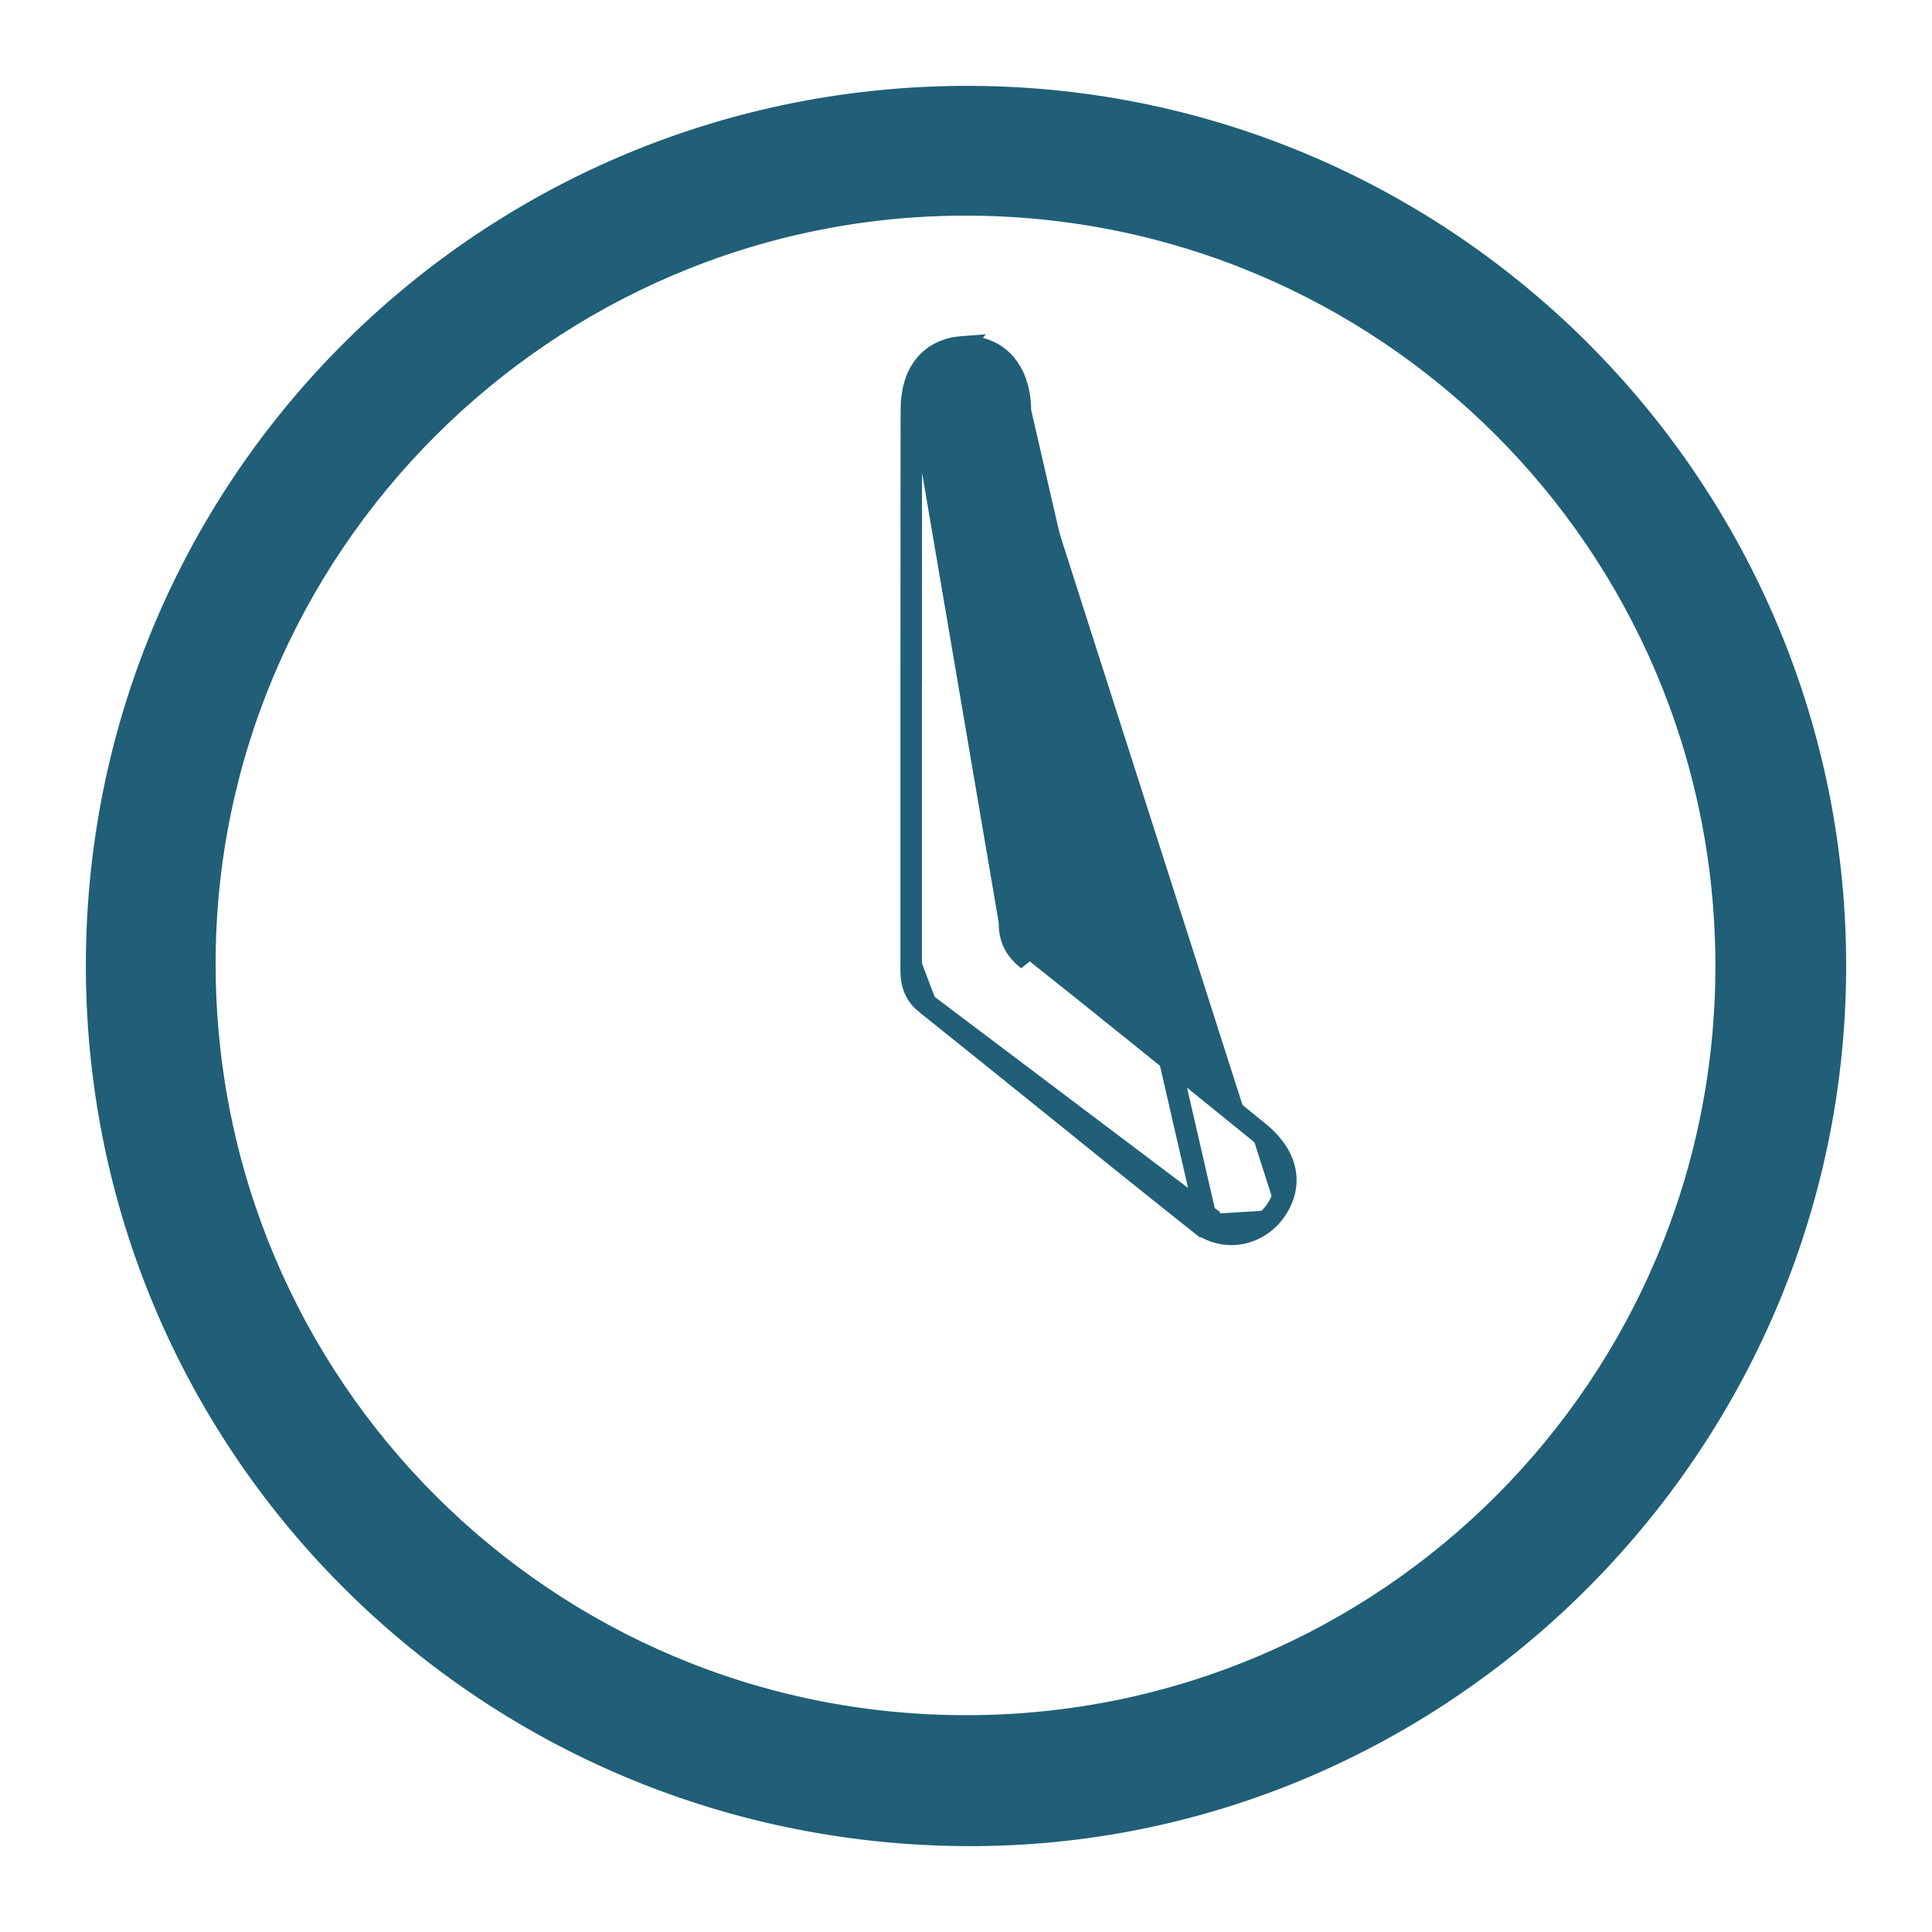
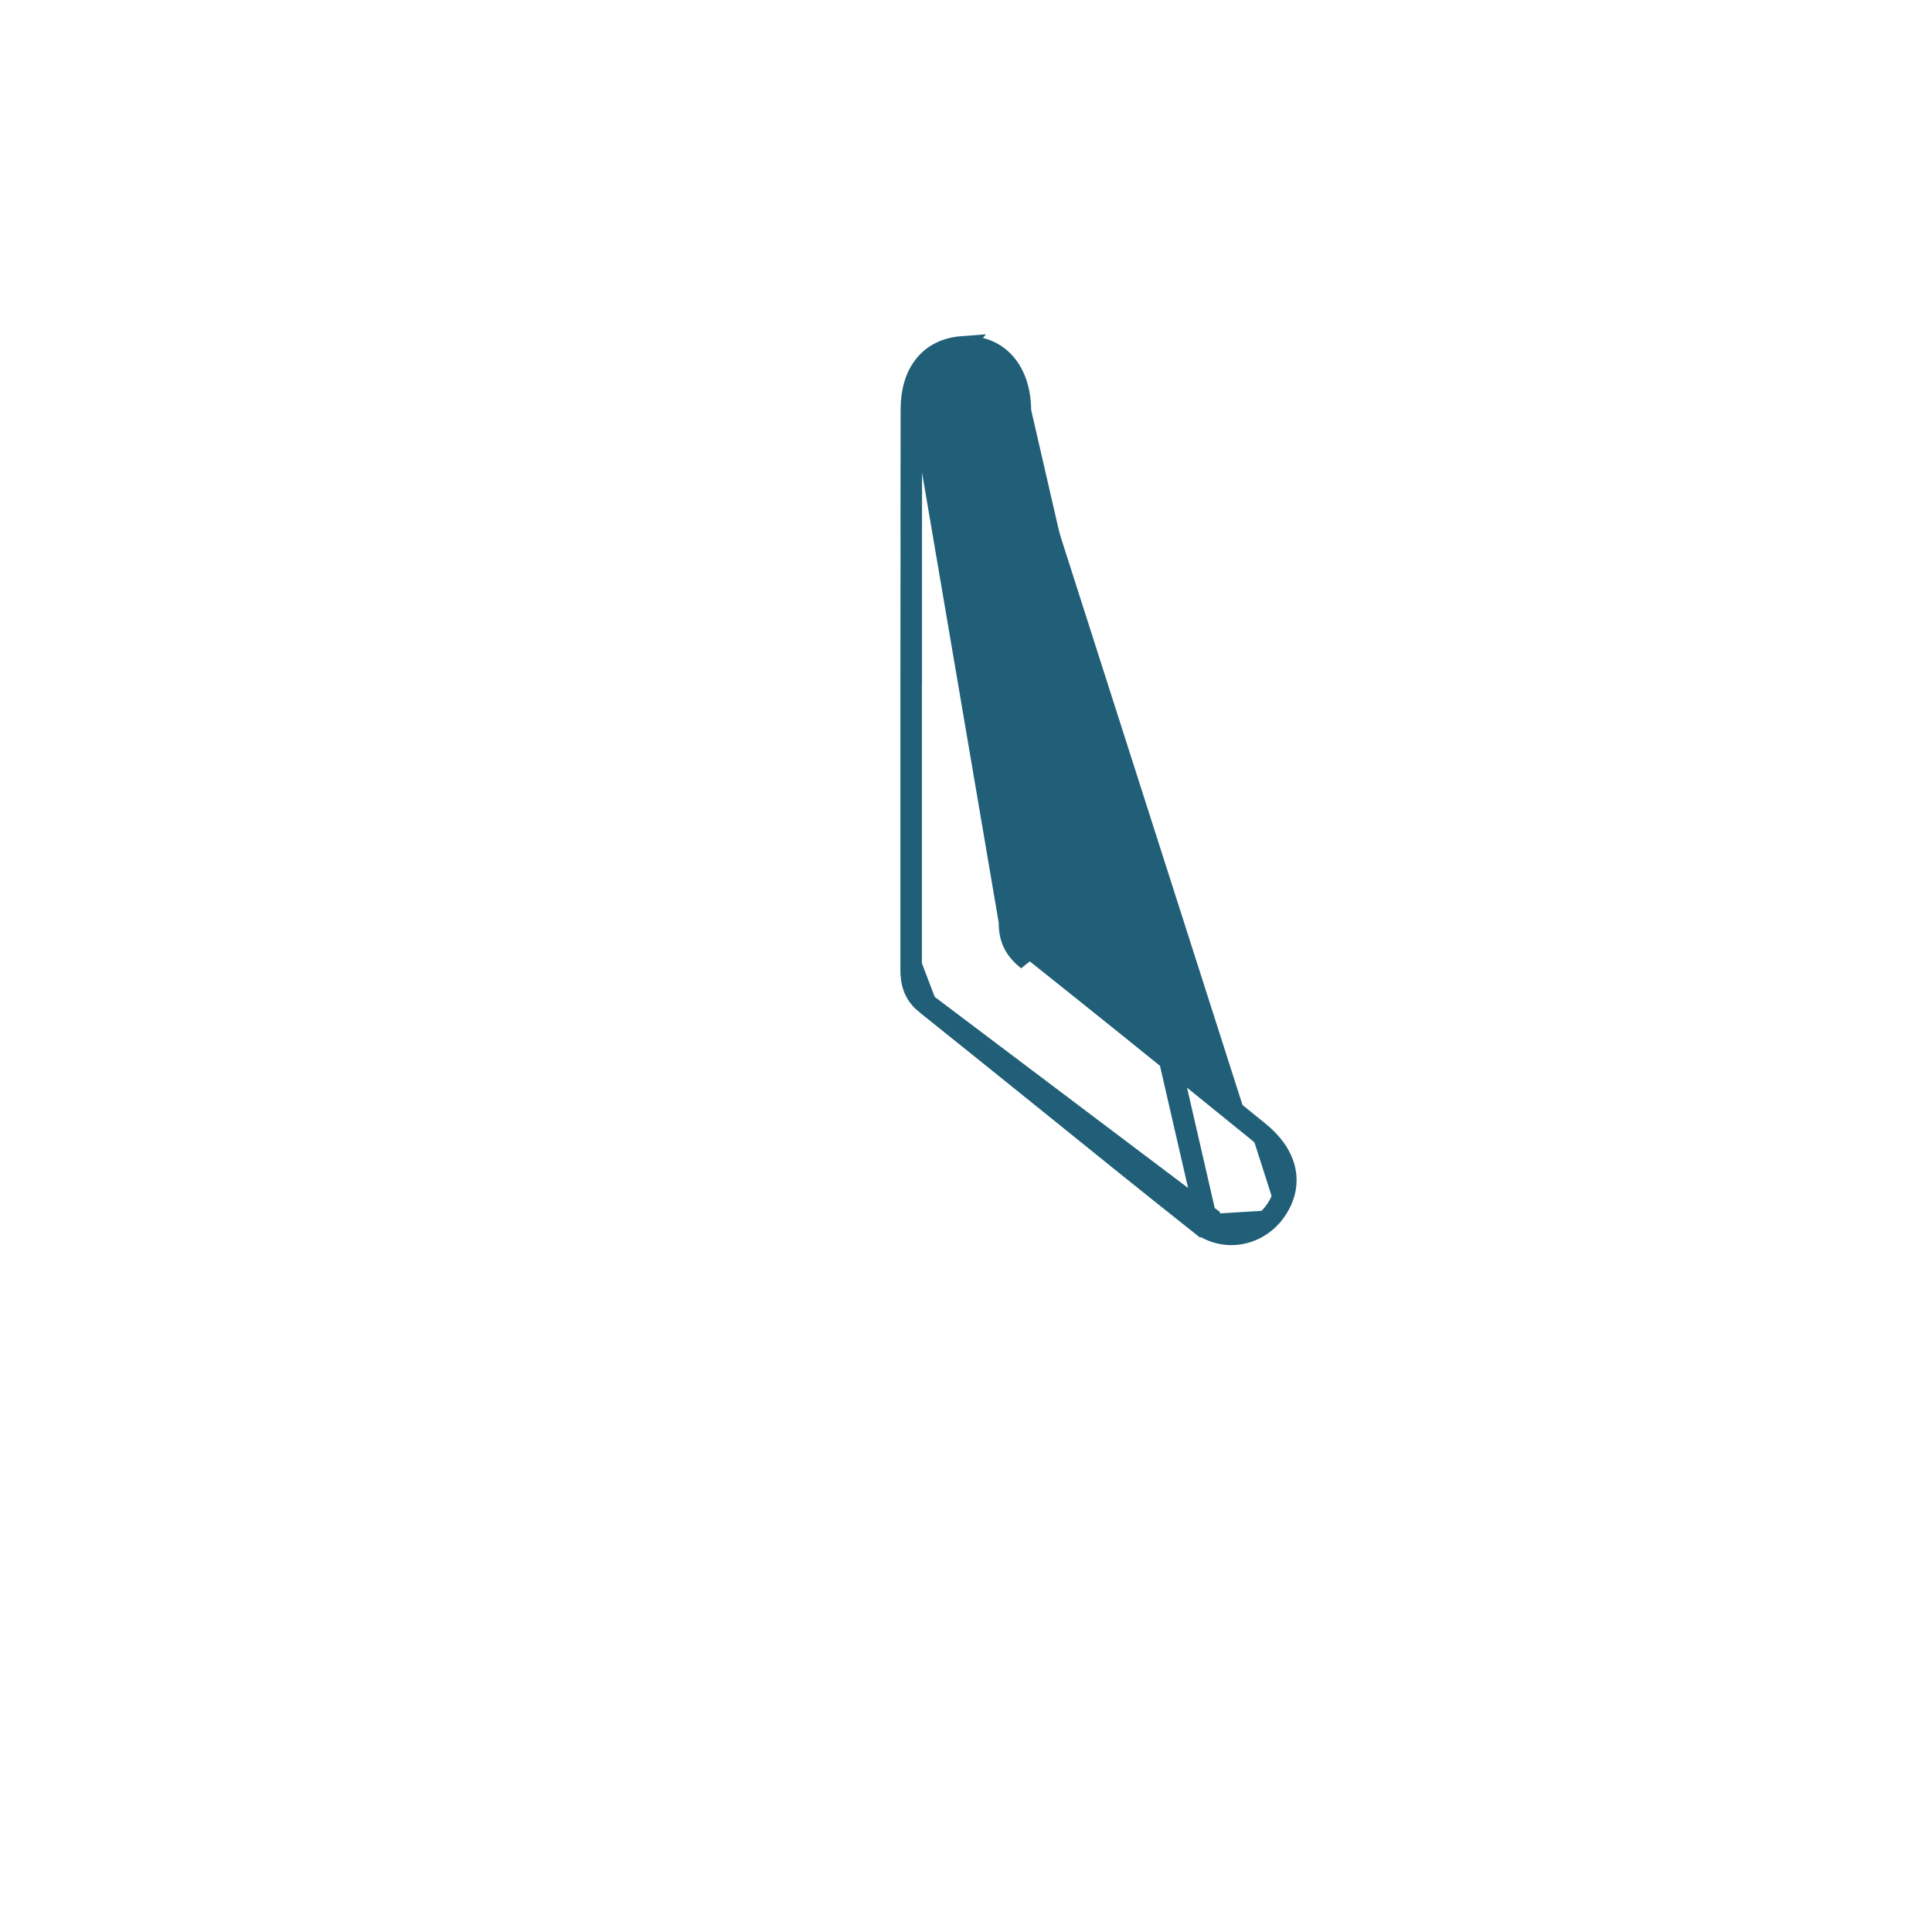
<svg xmlns="http://www.w3.org/2000/svg" width="18" height="18" viewBox="0 0 18 18" fill="none">
-   <path d="M0.9 8.951L0.9 8.951C0.877 13.444 4.494 17.08 9.007 17.1C13.427 17.119 17.077 13.483 17.1 9.042C17.124 4.57 13.51 0.917 9.044 0.9C4.561 0.883 0.924 4.478 0.9 8.951ZM8.992 1.909L8.992 1.909C12.903 1.907 16.068 5.062 16.082 8.976C16.095 12.896 12.927 16.078 9.006 16.08C5.086 16.083 1.915 12.915 1.909 8.99L1.809 8.99L1.909 8.99C1.902 5.099 5.091 1.911 8.992 1.909Z" fill="#205F77" stroke="#205F77" stroke-width="0.2" />
  <path d="M9.405 8.589C9.409 8.071 9.408 7.552 9.408 7.033C9.407 6.842 9.407 6.651 9.407 6.46C9.407 6.168 9.407 5.875 9.408 5.583C9.408 4.999 9.409 4.415 9.407 3.83C9.406 3.501 9.235 3.312 8.969 3.332C8.731 3.349 8.592 3.518 8.591 3.811L9.405 8.589ZM9.405 8.589C9.403 8.744 9.454 8.846 9.576 8.943L9.405 8.589ZM8.491 3.811L8.491 3.81C8.492 3.65 8.53 3.51 8.613 3.406C8.697 3.3 8.819 3.243 8.961 3.232L8.491 3.811ZM8.491 3.811C8.489 4.435 8.49 5.06 8.49 5.685C8.49 5.886 8.49 6.087 8.49 6.288H8.489M8.491 3.811L8.489 6.288M9.507 3.83L9.507 3.83C9.509 4.414 9.508 4.999 9.508 5.584C9.507 5.876 9.507 6.168 9.507 6.46C9.507 6.65 9.507 6.841 9.508 7.032C9.508 7.551 9.509 8.071 9.505 8.59L9.505 8.591C9.504 8.656 9.514 8.704 9.534 8.744C9.553 8.784 9.585 8.822 9.638 8.864L9.638 8.864C10.29 9.382 10.938 9.906 11.585 10.431C11.632 10.469 11.679 10.508 11.727 10.546L11.727 10.546C11.852 10.647 11.937 10.764 11.968 10.893C11.999 11.024 11.969 11.155 11.889 11.273M9.507 3.83L11.228 11.313M9.507 3.83C9.507 3.65 9.459 3.494 9.362 3.384M9.507 3.83L9.362 3.384M11.889 11.273L11.806 11.217L11.889 11.273C11.889 11.273 11.889 11.273 11.889 11.273ZM11.889 11.273C11.731 11.509 11.408 11.583 11.166 11.391L11.228 11.313M11.228 11.313L11.166 11.391C10.679 11.005 10.194 10.613 9.71 10.222C9.348 9.931 8.987 9.639 8.625 9.35L11.228 11.313ZM8.489 6.288V6.388M8.489 6.288V6.388M8.489 6.388V6.393V6.398V6.403V6.408V6.413V6.418V6.423V6.428V6.433V6.438V6.443V6.448V6.453V6.458V6.463V6.468V6.473V6.478V6.483V6.488V6.493V6.498V6.503V6.508V6.513V6.518V6.523V6.528V6.533V6.538V6.544V6.549V6.554V6.559V6.564V6.569V6.574V6.579V6.584V6.589V6.594V6.599V6.604V6.609V6.614V6.619V6.624V6.629V6.634V6.639V6.644V6.649V6.654V6.659V6.664V6.669V6.674V6.679V6.684V6.689V6.695V6.7V6.705V6.71V6.715V6.72V6.725V6.73V6.735V6.74V6.745V6.75V6.755V6.76V6.765V6.77V6.775V6.78V6.785V6.79V6.795V6.8V6.805V6.81V6.815V6.82V6.825V6.83V6.835V6.84V6.845V6.851V6.856V6.861V6.866V6.871V6.876V6.881V6.886V6.891V6.896V6.901V6.906V6.911V6.916V6.921V6.926V6.931V6.936V6.941V6.946V6.951V6.956V6.961V6.966V6.971V6.976V6.981V6.986V6.991V6.996V7.002V7.007V7.012V7.017V7.022V7.027V7.032V7.037V7.042V7.047V7.052V7.057V7.062V7.067V7.072V7.077V7.082V7.087V7.092V7.097V7.102V7.107V7.112V7.117V7.122V7.127V7.132V7.137V7.142V7.147V7.152V7.158V7.163V7.168V7.173V7.178V7.183V7.188V7.193V7.198V7.203V7.208V7.213V7.218V7.223V7.228V7.233V7.238V7.243V7.248V7.253V7.258V7.263V7.268V7.273V7.278V7.283V7.288V7.293V7.298V7.303V7.308V7.314V7.319V7.324V7.329V7.334V7.339V7.344V7.349V7.354V7.359V7.364V7.369V7.374V7.379V7.384V7.389V7.394V7.399V7.404V7.409V7.414V7.419V7.424V7.429V7.434V7.439V7.444V7.449V7.454V7.459V7.465V7.47V7.475V7.48V7.485V7.49V7.495V7.5V7.505V7.51V7.515V7.52V7.525V7.53V7.535V7.54V7.545V7.55V7.555V7.56V7.565V7.57V7.575V7.58V7.585V7.59V7.595V7.6V7.605V7.61V7.615V7.62V7.626V7.631V7.636V7.641V7.646V7.651V7.656V7.661V7.666V7.671V7.676V7.681V7.686V7.691V7.696V7.701V7.706V7.711V7.716V7.721V7.726V7.731V7.736V7.741V7.746V7.751V7.756V7.761V7.766V7.771V7.777V7.782V7.787V7.792V7.797V7.802V7.807V7.812V7.817V7.822V7.827V7.832V7.837V7.842V7.847V7.852V7.857V7.862V7.867V7.872V7.877V7.882V7.887V7.892V7.897V7.902V7.907V7.912V7.917V7.922V7.927V7.933V7.938V7.943V7.948V7.953V7.958V7.963V7.968V7.973V7.978V7.983V7.988V7.993V7.998V8.003V8.008V8.013V8.018V8.023V8.028V8.033V8.038V8.043V8.048V8.053V8.058V8.063V8.068V8.073V8.078V8.084V8.089V8.094V8.099V8.104V8.109V8.114V8.119V8.124V8.129V8.134V8.139V8.144V8.149V8.154V8.159V8.164V8.169V8.174V8.179V8.184V8.189V8.194V8.199V8.204V8.209V8.214V8.219V8.224V8.229V8.234V8.24V8.245V8.25V8.255V8.26V8.265V8.27V8.275V8.28V8.285V8.29V8.295V8.3V8.305V8.31V8.315V8.32V8.325V8.33V8.335V8.34V8.345V8.35V8.355V8.36V8.365V8.37V8.375V8.38V8.385V8.39V8.396V8.401V8.406V8.411V8.416V8.421V8.426V8.431V8.436V8.441V8.446V8.451V8.456V8.461V8.466V8.471V8.476V8.481V8.486V8.491V8.496V8.501V8.506V8.511V8.516V8.521V8.526V8.531V8.536V8.541V8.546V8.552V8.557V8.562V8.567V8.572V8.577V8.582V8.587V8.592V8.597V8.602V8.607V8.612V8.617V8.622V8.627V8.632V8.637V8.642V8.647V8.652V8.657V8.662V8.667V8.672V8.677V8.682V8.687V8.692V8.697V8.703V8.708V8.713V8.718V8.723V8.728V8.733V8.738V8.743V8.748V8.753V8.758V8.763V8.768V8.773V8.778V8.783V8.788V8.793V8.798V8.803V8.808V8.813V8.818V8.823V8.828V8.833V8.838V8.843V8.848V8.853V8.859V8.864V8.869V8.874V8.879V8.884V8.889V8.894V8.899V8.904V8.909V8.914V8.919V8.924V8.929V8.934V8.939V8.944V8.949V8.954V8.959V8.964C8.489 8.973 8.489 8.982 8.489 8.992M8.489 6.388L8.489 8.992M9.362 3.384C9.263 3.272 9.122 3.22 8.961 3.232L9.362 3.384ZM8.489 8.992C8.487 9.092 8.485 9.238 8.625 9.35L8.489 8.992Z" fill="#205F77" stroke="#205F77" stroke-width="0.2" />
</svg>